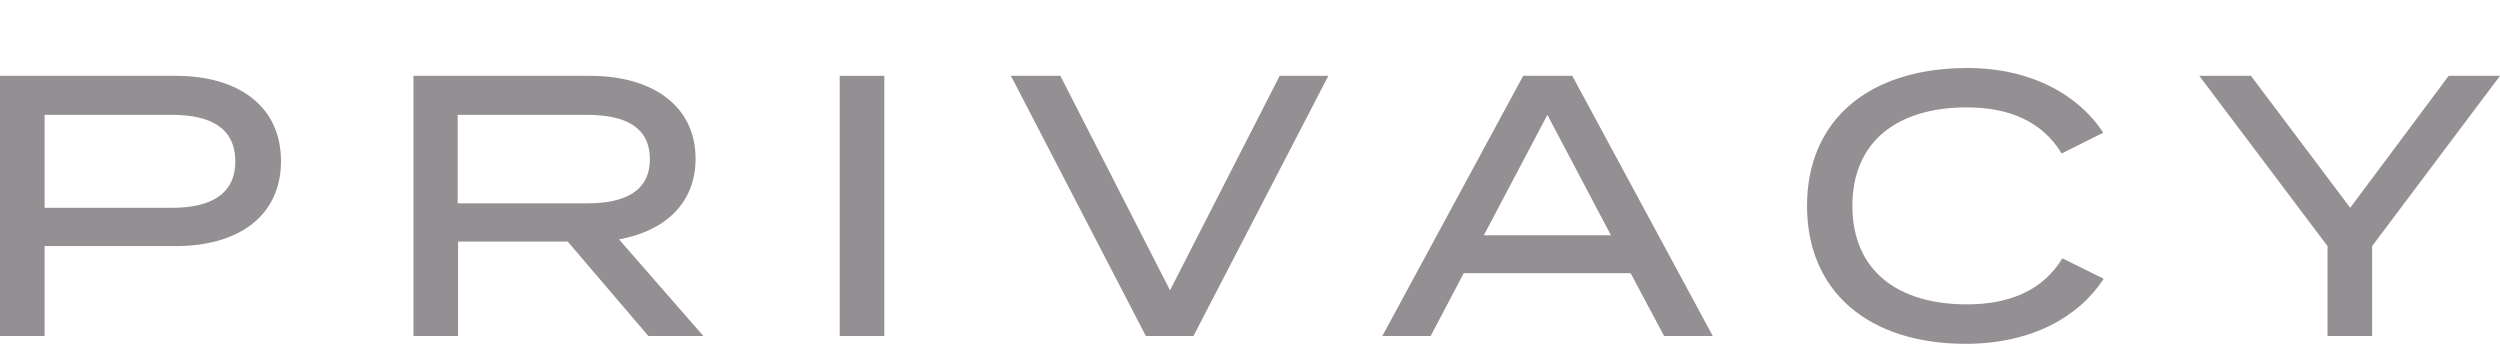
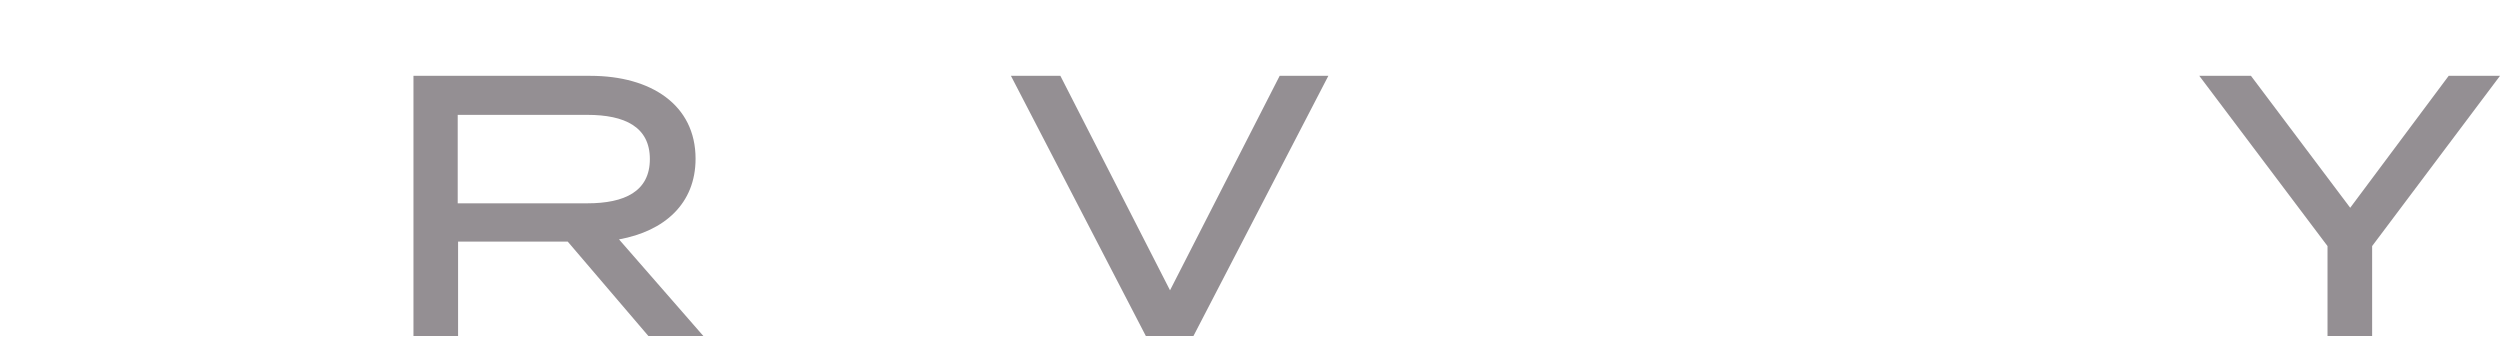
<svg xmlns="http://www.w3.org/2000/svg" id="Ebene_1" version="1.1" viewBox="0 0 1030.56 141.73">
  <defs>
    <style>
      .st0 {
        fill: #948f93;
      }
    </style>
  </defs>
  <g id="Ebene_2">
    <g>
-       <path class="st0" d="M115.84,66.35c0,22.52-17.31,35.09-43.36,35.09H18.39v37.08H0V31.26h72.47c26.05,0,43.36,12.72,43.36,35.09h0ZM96.99,66.5c0-13.79-10.27-19.15-26.05-19.15H18.39v38.31h52.56c15.78,0,26.05-5.52,26.05-19.15h-.01Z" />
      <path class="st0" d="M267.28,138.51l-33.25-38.92h-45.2v38.92h-18.39V31.26h72.93c24.98,0,43.36,11.95,43.36,34.17,0,18.54-12.87,29.88-31.56,33.25l34.78,39.84h-22.68.01ZM242.15,83.81c15.32,0,25.74-4.9,25.74-18.23s-10.42-18.23-25.74-18.23h-53.47v36.47h53.47Z" />
-       <path class="st0" d="M346.15,138.51V31.26h18.39v107.26h-18.39,0Z" />
      <path class="st0" d="M437.11,31.26l45.2,88.41,45.2-88.41h20.07l-55.62,107.26h-19.61l-55.62-107.26h20.38,0Z" />
-       <path class="st0" d="M672.19,112.62h-68.8l-13.64,25.89h-19.92l58.07-107.26h20.23l57.92,107.26h-20.07s-13.79-25.89-13.79-25.89ZM664.07,96.99l-26.2-49.64-26.2,49.64h52.4Z" />
-       <path class="st0" d="M850.17,106.49l17.01,8.43c-10.11,15.63-29.73,26.81-56.85,26.81-40.14,0-65.43-21.6-65.43-56.85s25.28-56.85,66.19-56.85c26.36,0,45.97,11.34,55.93,26.66l-17.16,8.58c-7.97-13.18-21.6-19-39.07-19-28.35,0-47.19,13.79-47.19,40.6s18.85,40.6,47.19,40.6c17.47,0,31.26-5.67,39.38-19v.02h0Z" />
      <path class="st0" d="M927.9,31.26l40.91,54.39,40.6-54.39h21.15l-52.71,70.18v37.08h-18.39v-37.08l-52.86-70.18h21.3Z" />
    </g>
  </g>
</svg>